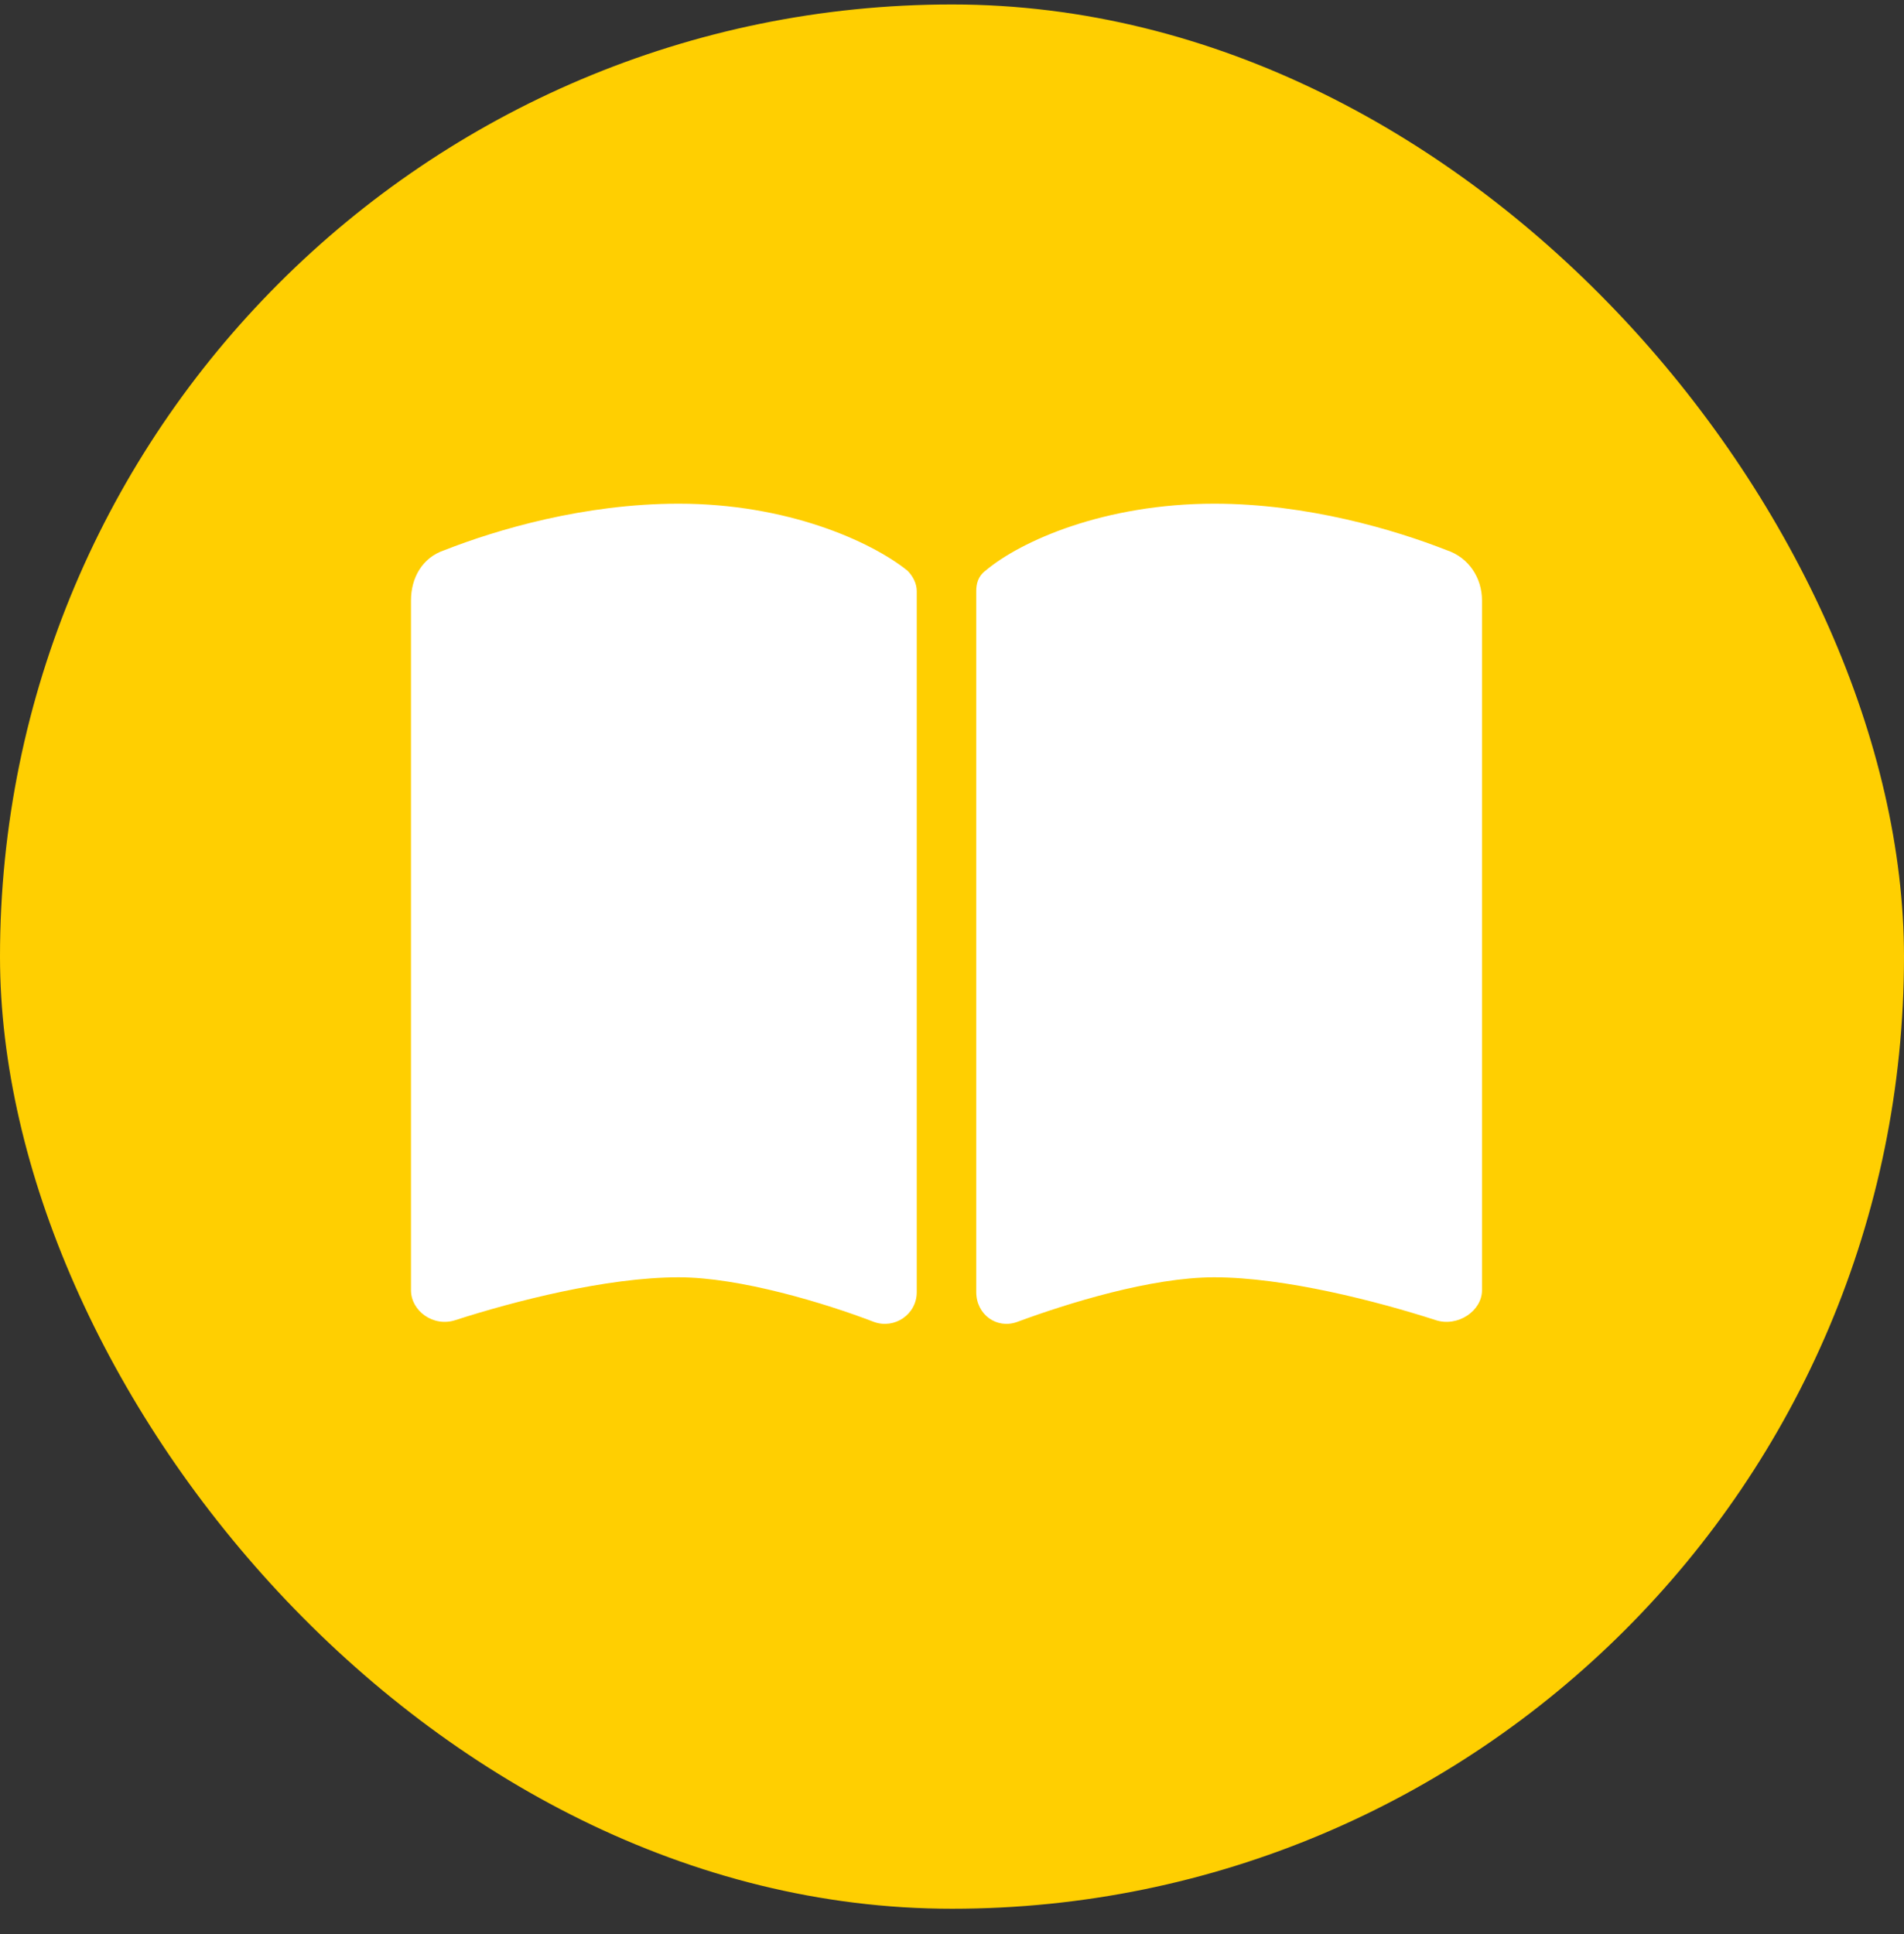
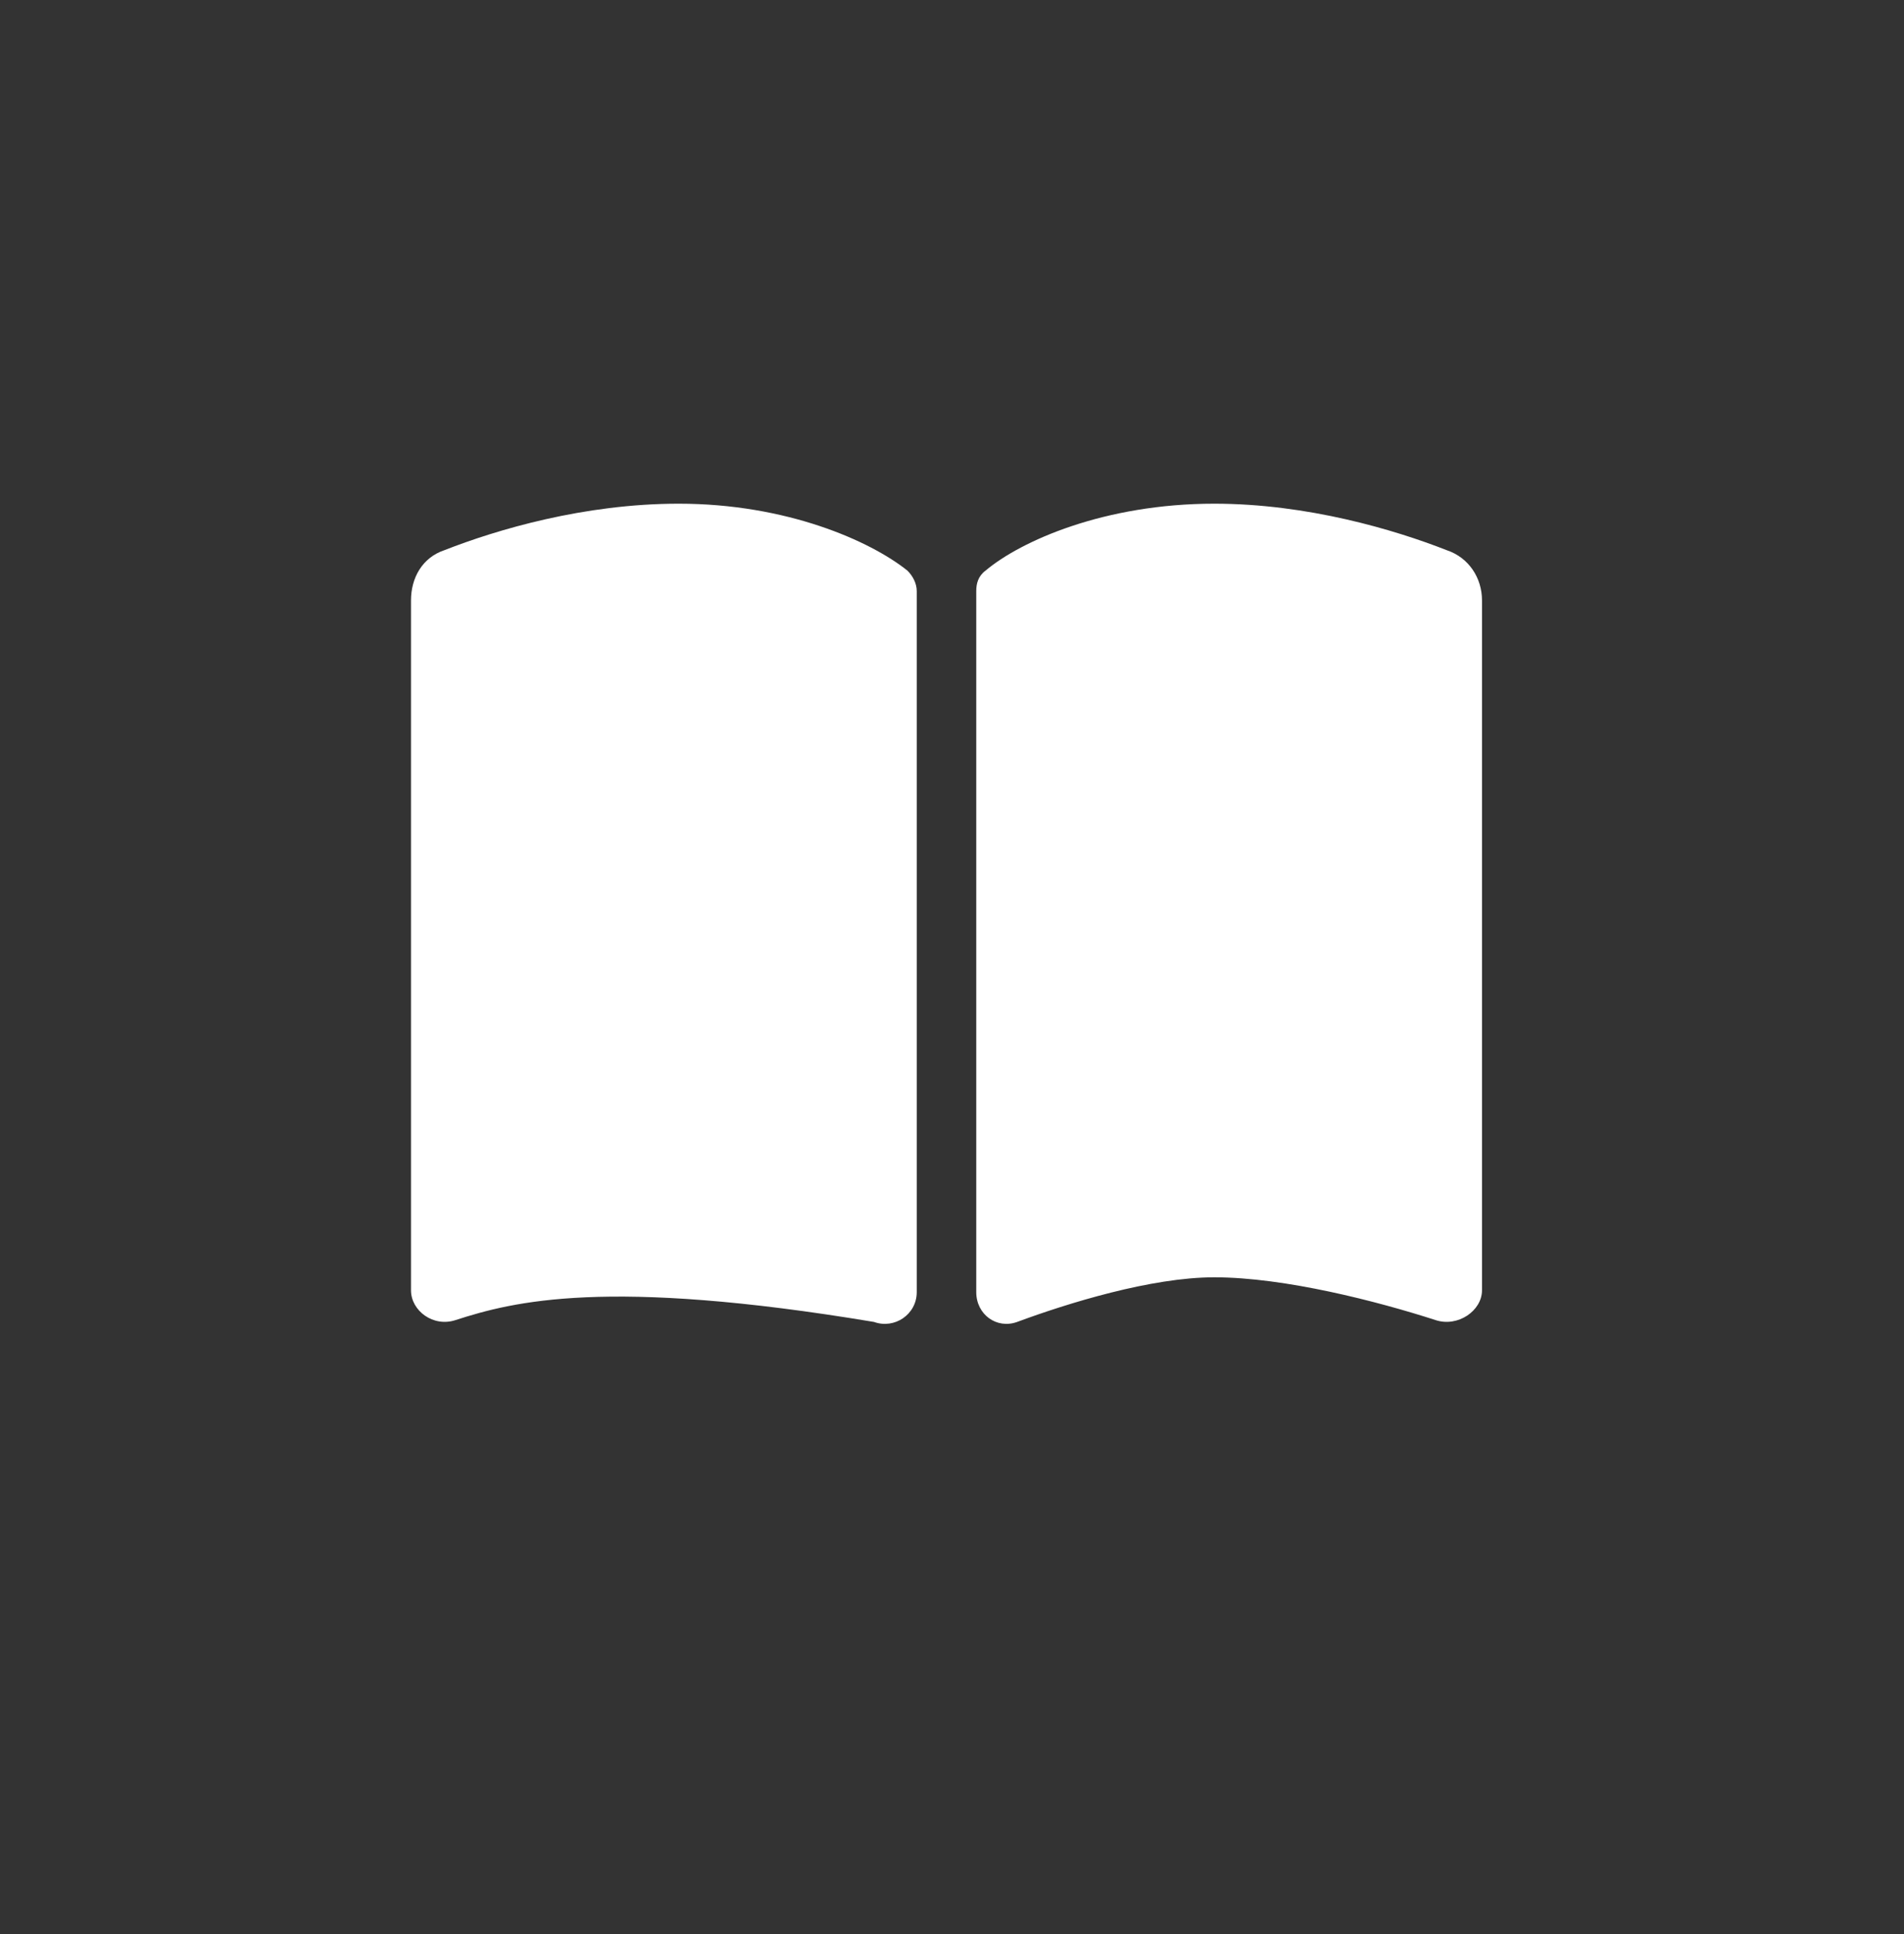
<svg xmlns="http://www.w3.org/2000/svg" width="64" height="65" viewBox="0 0 64 65" fill="none">
  <rect x="0" y="0" width="64" height="65" fill="#333333" stroke="none" />
-   <rect y="0.15" width="64" height="64" rx="32" fill="#FFCF01" />
-   <path d="M29.377 44.428C27.752 43.803 24.877 42.928 22.815 42.928C20.377 42.928 17.252 43.74 15.315 44.365C14.565 44.615 13.815 44.053 13.815 43.365V20.178C13.815 19.428 14.19 18.74 14.94 18.49C16.69 17.803 19.627 16.928 22.815 16.928C26.44 16.928 29.252 18.178 30.502 19.178C30.69 19.365 30.815 19.615 30.815 19.865V43.428C30.815 44.178 30.065 44.678 29.377 44.428ZM34.19 44.428C33.502 44.678 32.815 44.178 32.815 43.428V19.865C32.815 19.615 32.877 19.365 33.127 19.178C34.315 18.178 37.127 16.928 40.815 16.928C43.94 16.928 46.877 17.803 48.627 18.49C49.377 18.74 49.815 19.428 49.815 20.178V43.365C49.815 44.053 49.002 44.615 48.252 44.365C46.315 43.74 43.19 42.928 40.815 42.928C38.69 42.928 35.877 43.803 34.19 44.428Z" fill="white" />
+   <path d="M29.377 44.428C20.377 42.928 17.252 43.74 15.315 44.365C14.565 44.615 13.815 44.053 13.815 43.365V20.178C13.815 19.428 14.19 18.74 14.94 18.49C16.69 17.803 19.627 16.928 22.815 16.928C26.44 16.928 29.252 18.178 30.502 19.178C30.69 19.365 30.815 19.615 30.815 19.865V43.428C30.815 44.178 30.065 44.678 29.377 44.428ZM34.19 44.428C33.502 44.678 32.815 44.178 32.815 43.428V19.865C32.815 19.615 32.877 19.365 33.127 19.178C34.315 18.178 37.127 16.928 40.815 16.928C43.94 16.928 46.877 17.803 48.627 18.49C49.377 18.74 49.815 19.428 49.815 20.178V43.365C49.815 44.053 49.002 44.615 48.252 44.365C46.315 43.74 43.19 42.928 40.815 42.928C38.69 42.928 35.877 43.803 34.19 44.428Z" fill="white" />
</svg>